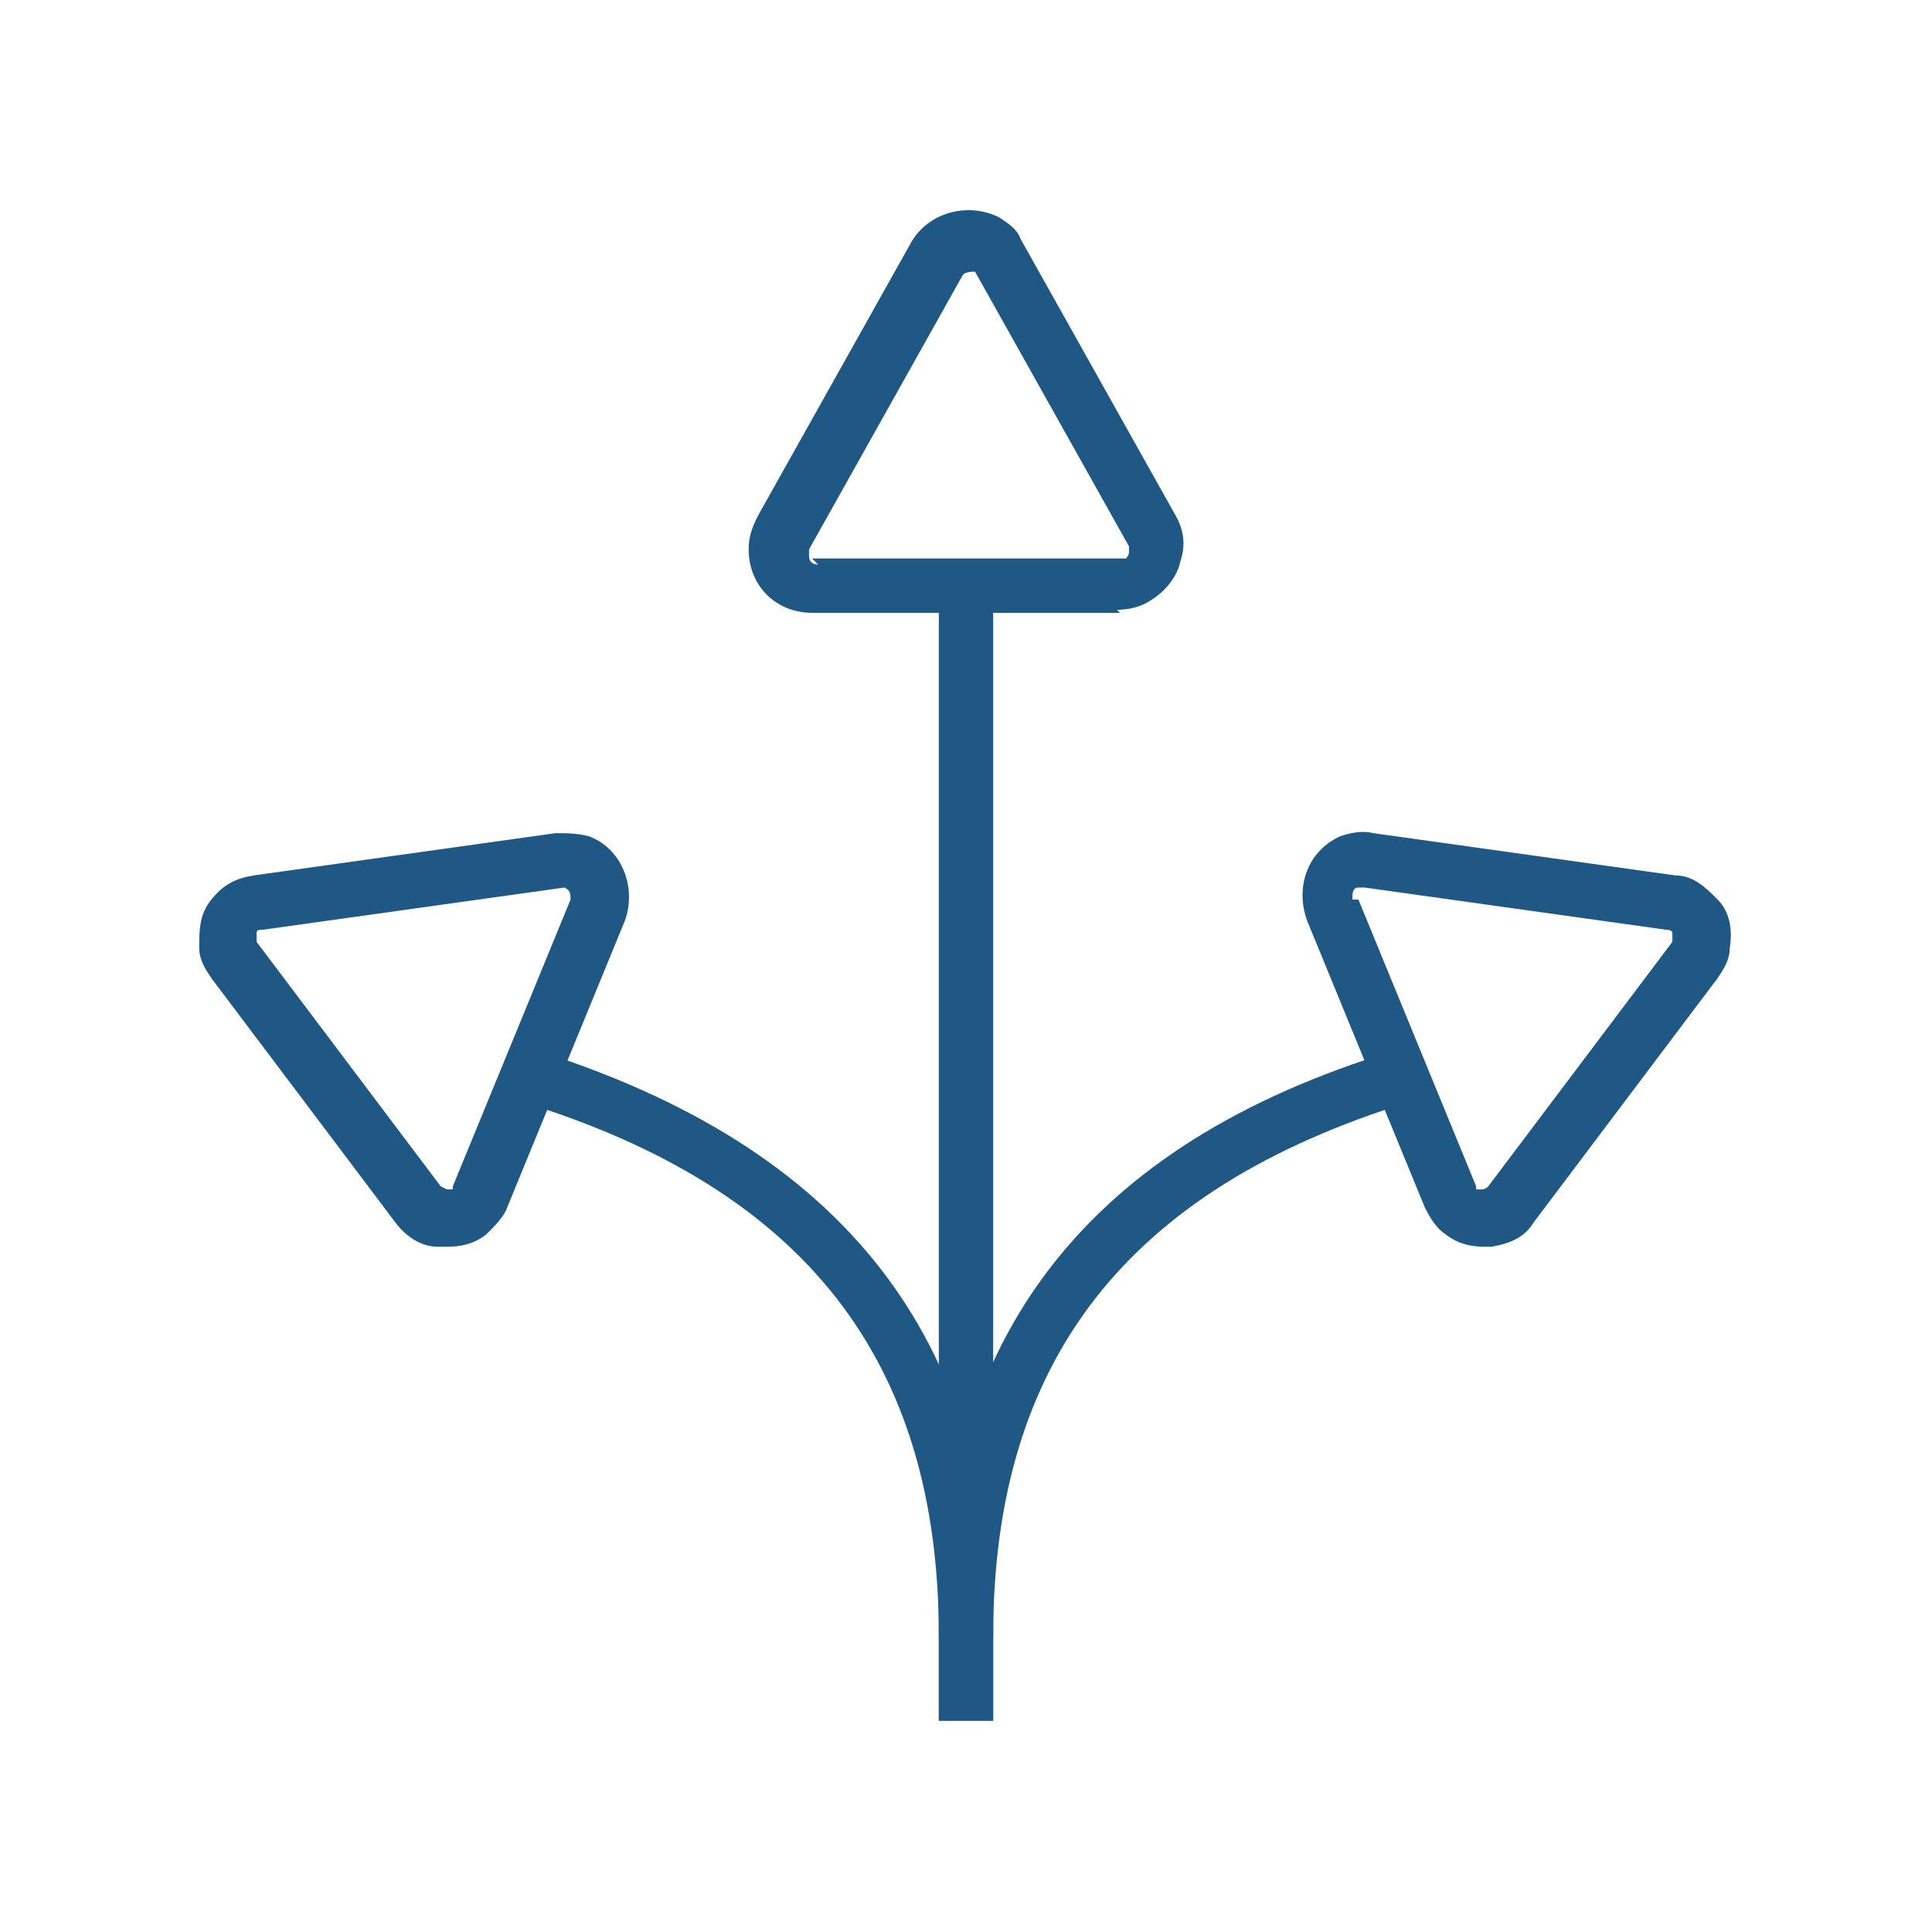
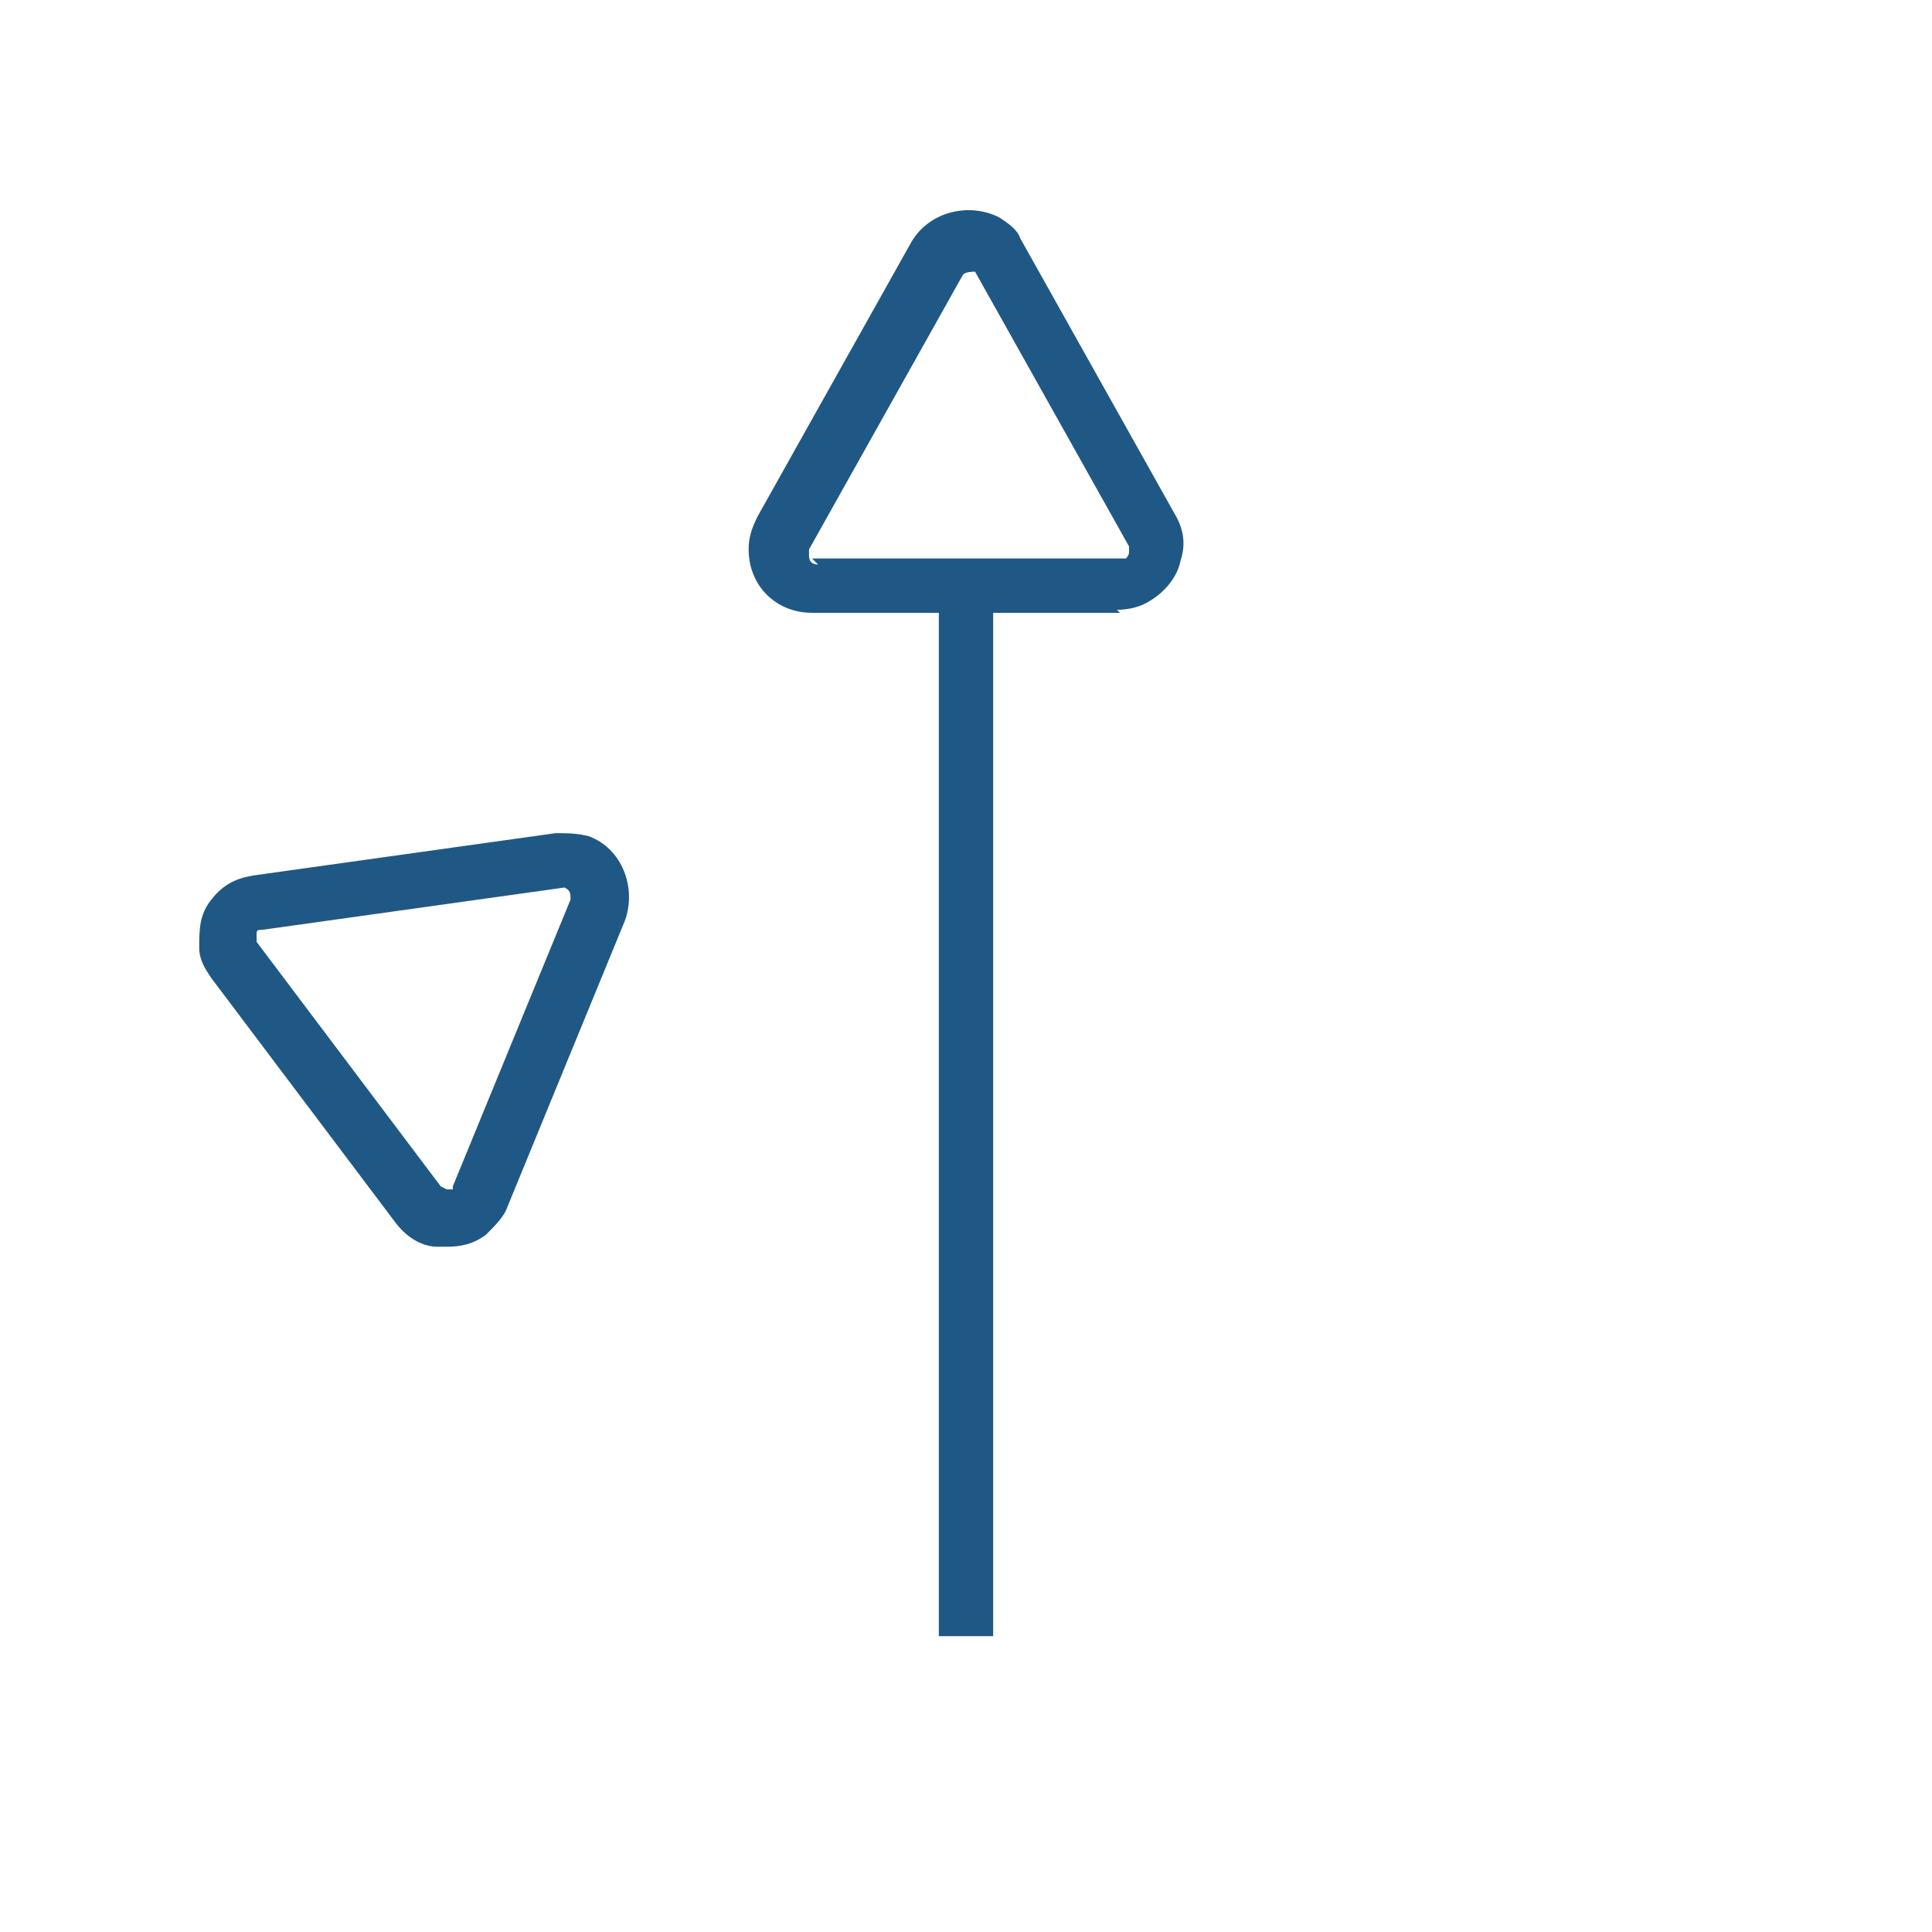
<svg xmlns="http://www.w3.org/2000/svg" id="Layer_1" version="1.1" viewBox="0 0 64 64">
  <defs>
    <style>
      .st0 {
        fill: #205885;
      }
    </style>
  </defs>
  <path class="st0" d="M37.1,20.3h-10.2c-1.2,0-2.1-.9-2.1-2.1,0-.4.1-.7.3-1.1l5.1-9.1c.6-1,1.9-1.3,2.9-.8.3.2.6.4.7.7l5.1,9.1c.3.5.4,1,.2,1.6-.1.5-.5,1-1,1.3-.3.2-.7.3-1.1.3ZM26.9,18.5h10.2c0,0,.1,0,.2,0,0,0,.1-.1.1-.2s0-.1,0-.2l-5.1-9.1s0,0,0,0c-.1,0-.3,0-.4.1l-5.1,9.1c0,0,0,.1,0,.2,0,.2.1.3.3.3Z" />
  <path class="st0" d="M14.8,41.3c0,0-.2,0-.3,0-.6,0-1.1-.4-1.4-.8l-6.1-8.1c-.2-.3-.4-.6-.4-1,0-.6,0-1.1.4-1.6s.8-.7,1.4-.8l10-1.4c.4,0,.7,0,1.1.1,1.1.4,1.6,1.7,1.2,2.8h0s-3.9,9.5-3.9,9.5c-.1.3-.4.6-.7.9-.4.3-.8.4-1.3.4ZM18.7,29.4s0,0,0,0l-10,1.4c-.1,0-.2,0-.2.1s0,.1,0,.2c0,0,0,.1,0,.1l6.1,8.1c0,0,.2.1.2.1,0,0,.1,0,.2,0,0,0,0,0,0-.1l3.9-9.5c0-.2,0-.3-.2-.4,0,0,0,0-.1,0Z" />
-   <path class="st0" d="M32.9,57h-1.8v-2.8c0-9.1-4.4-14.8-13.8-17.7l.5-1.7c10.1,3.2,15.1,9.5,15.1,19.4v2.8Z" />
-   <path class="st0" d="M49.2,41.3c-.5,0-.9-.1-1.3-.4-.3-.2-.5-.5-.7-.9l-3.9-9.5c-.4-1.1,0-2.3,1.1-2.8.3-.1.7-.2,1.1-.1l10,1.4c.6,0,1,.4,1.4.8s.5,1,.4,1.6c0,.4-.2.7-.4,1l-6.1,8.1c-.3.5-.8.7-1.4.8,0,0-.2,0-.3,0ZM45,29.8l3.9,9.5s0,0,0,.1c0,0,.2,0,.2,0,0,0,.1,0,.2-.1l6.1-8.1s0,0,0-.1c0-.1,0-.2,0-.2s0-.1-.2-.1l-10-1.4c0,0-.1,0-.2,0-.2,0-.2.2-.2.4Z" />
-   <path class="st0" d="M32.9,57h-1.8v-2.8c0-9.9,4.9-16.3,15.1-19.4l.5,1.7c-9.4,2.9-13.8,8.6-13.8,17.7v2.8Z" />
  <rect class="st0" x="31.1" y="19.4" width="1.8" height="34.8" />
</svg>